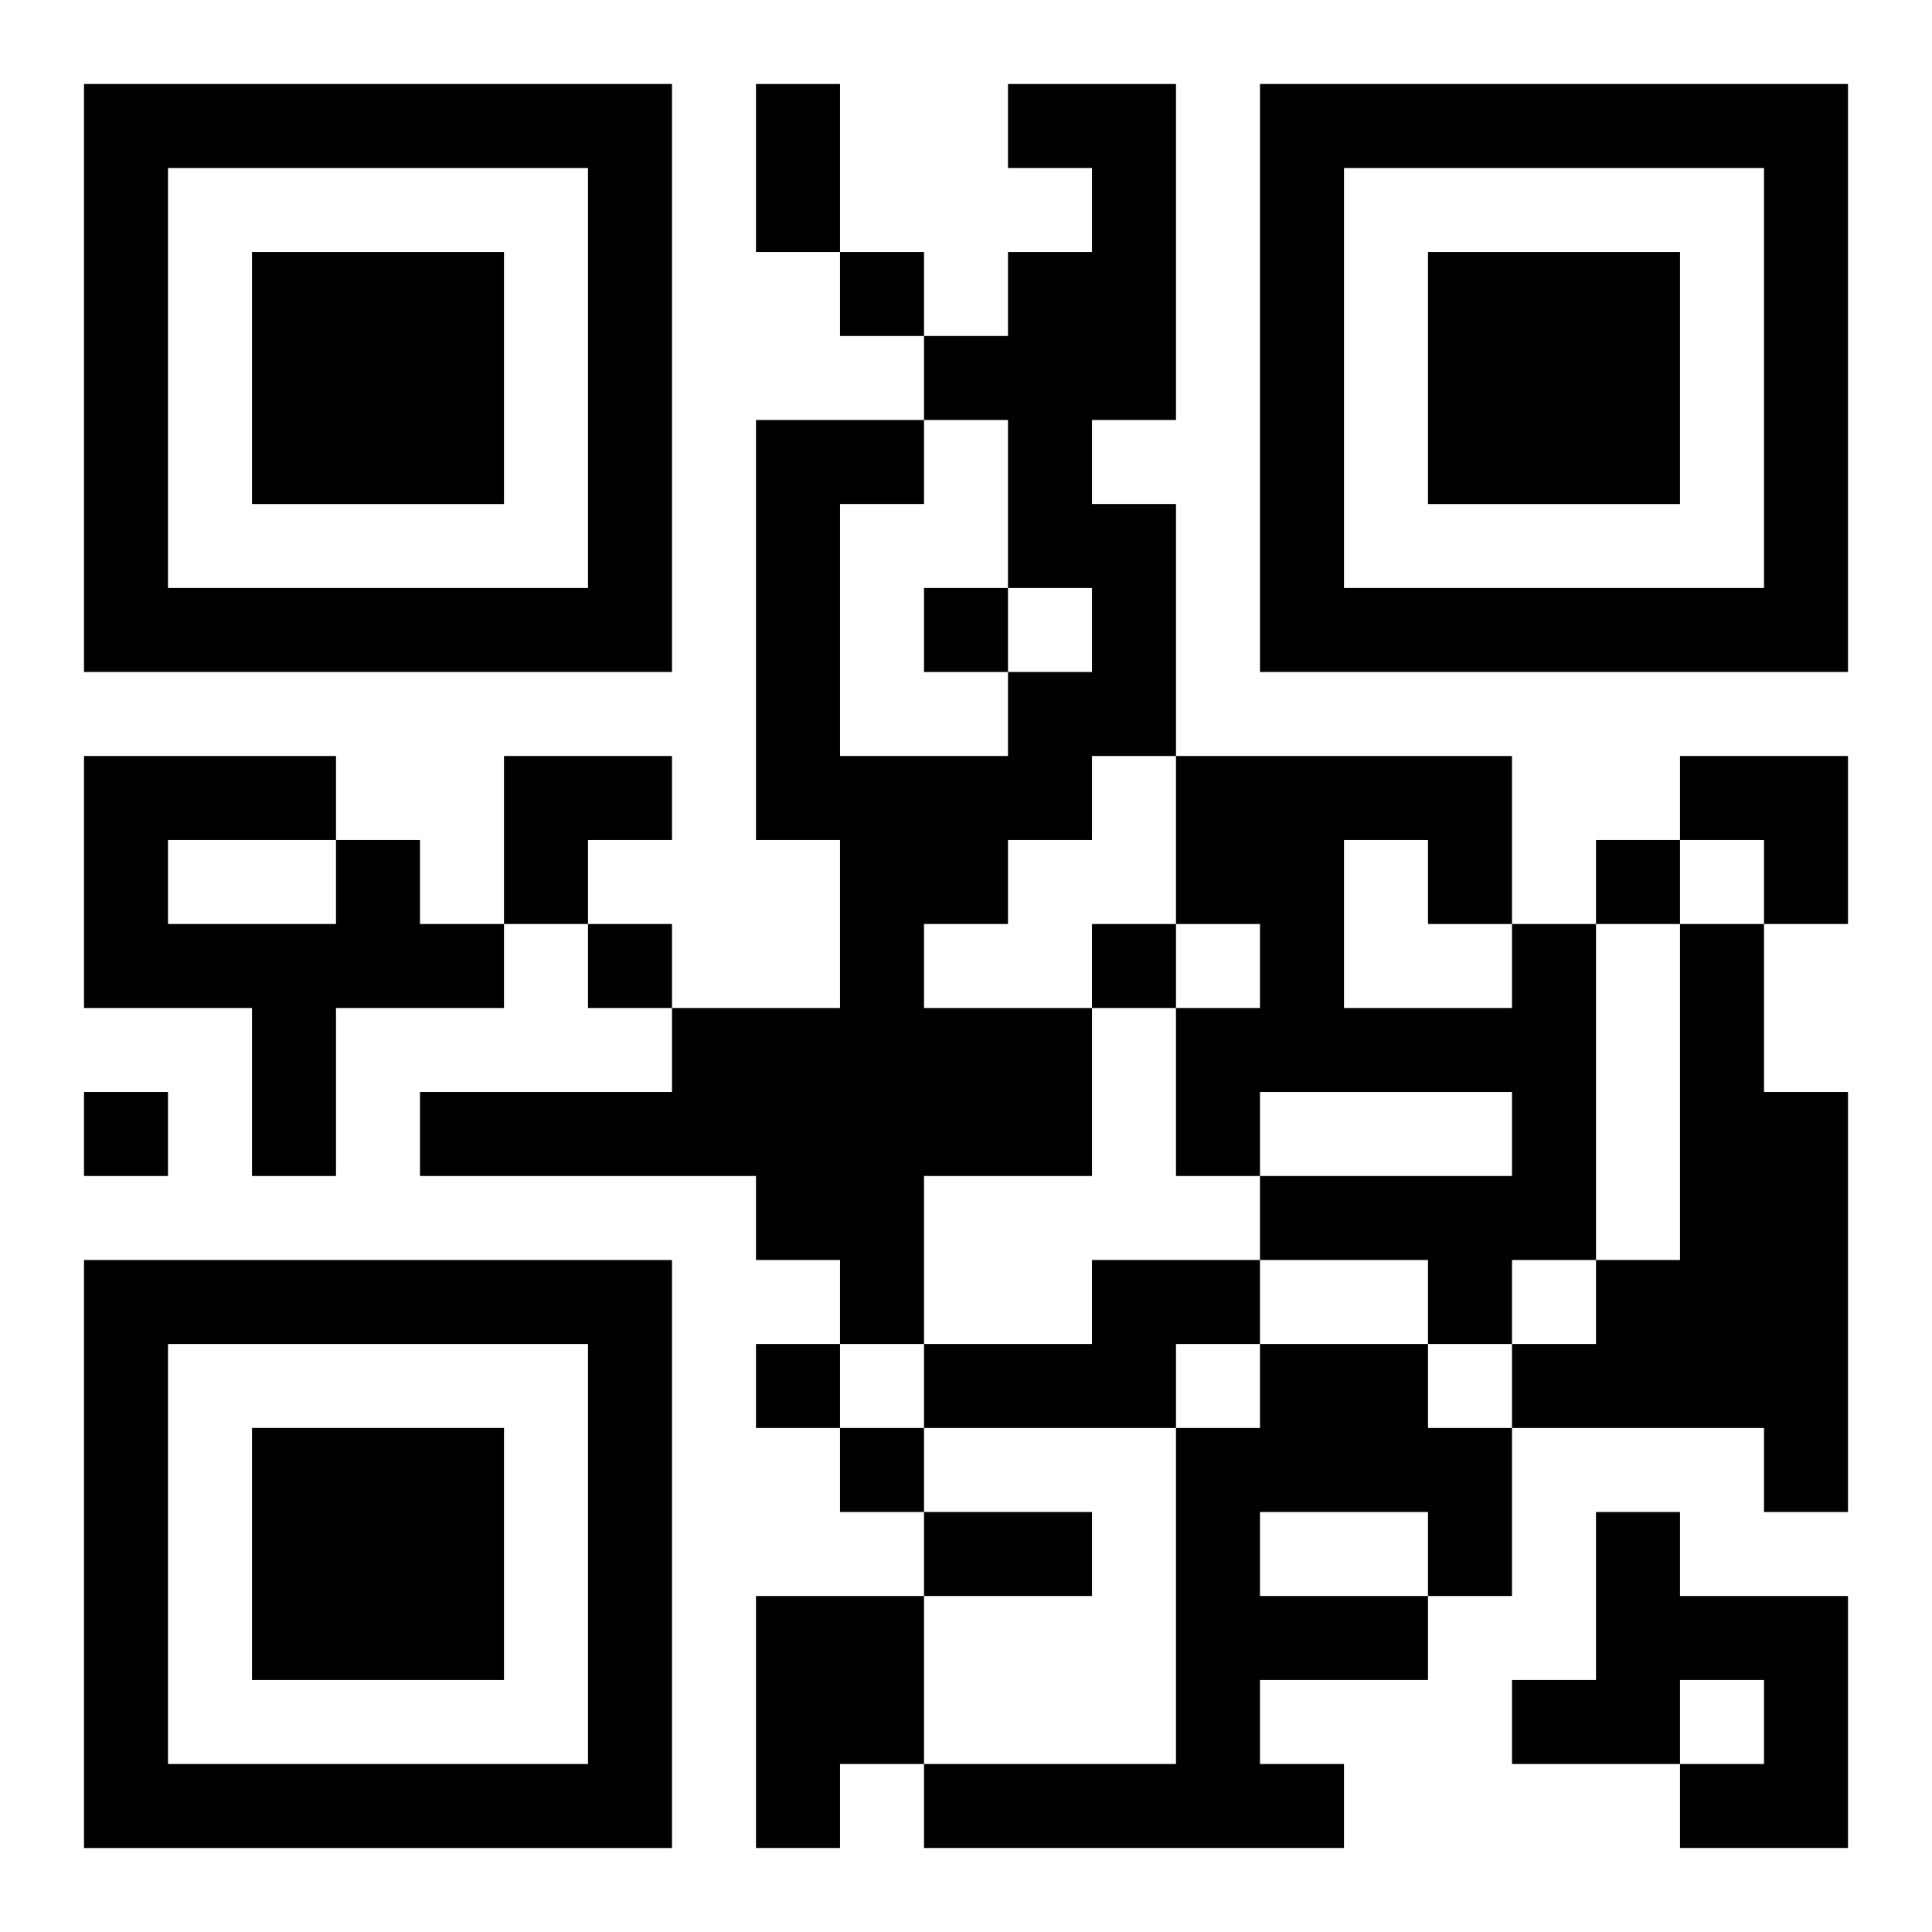
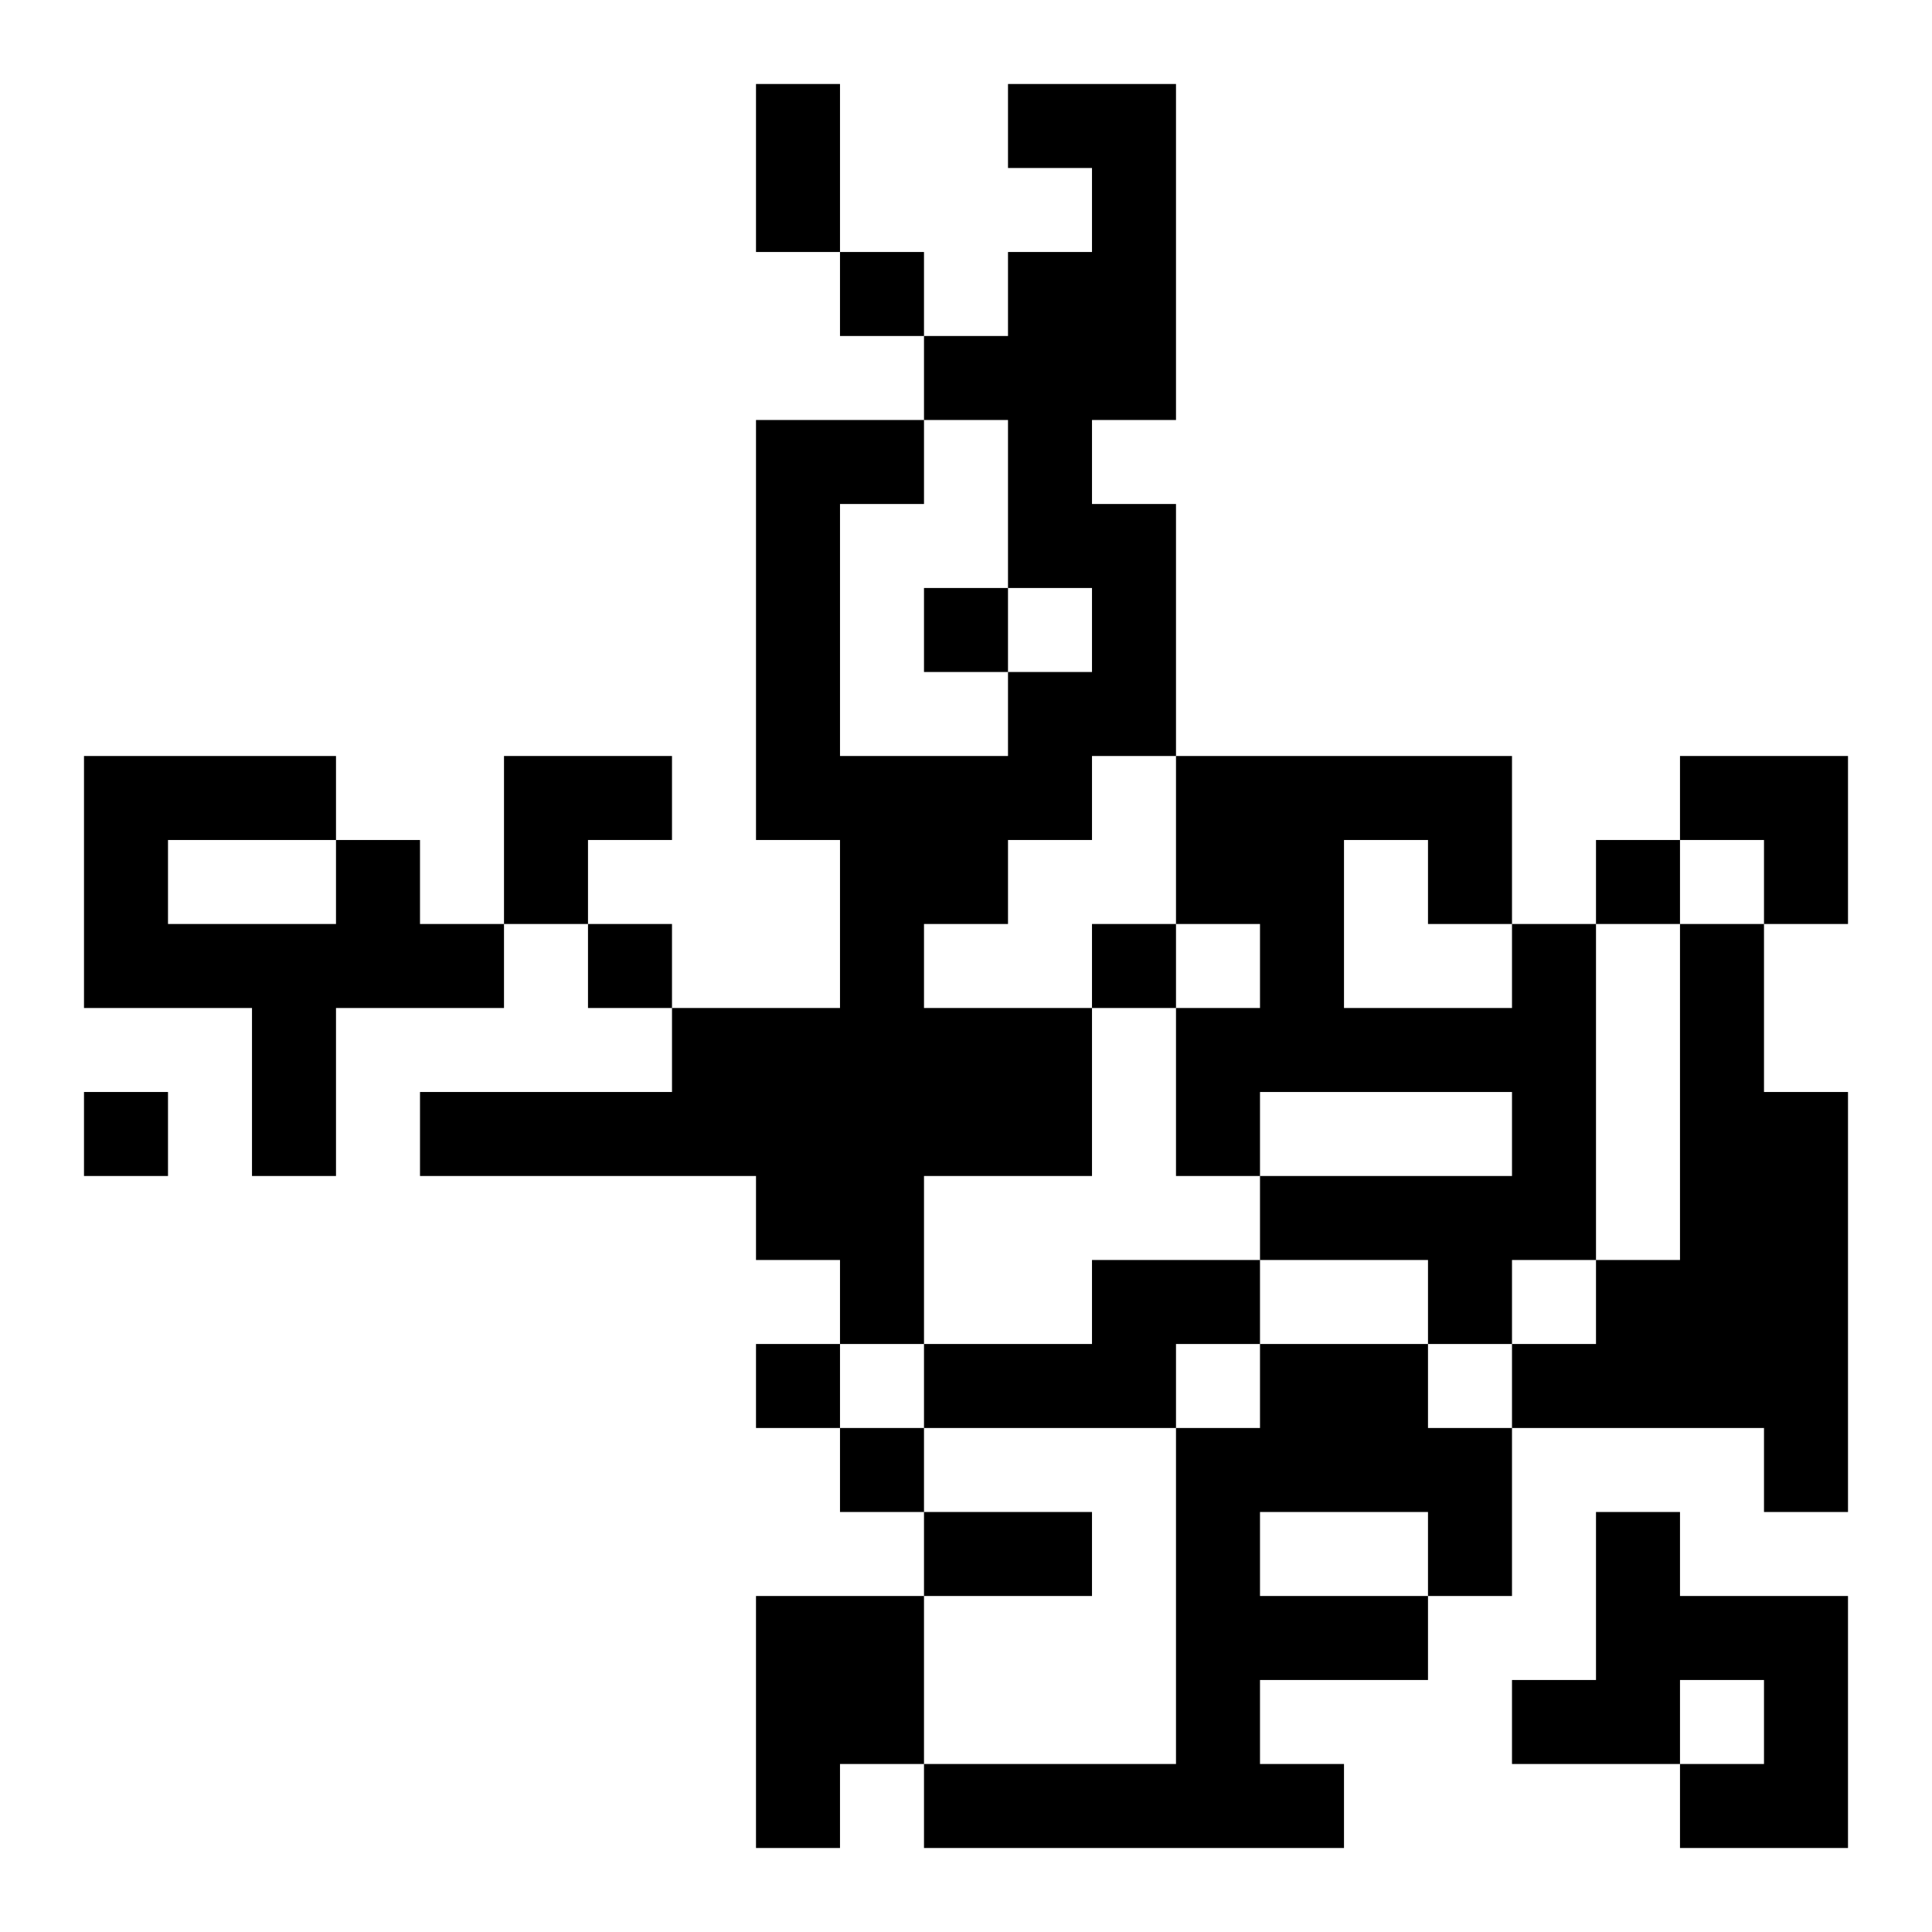
<svg xmlns="http://www.w3.org/2000/svg" xmlns:xlink="http://www.w3.org/1999/xlink" width="250" height="250" baseProfile="full" version="1.1" viewBox="-1 -1 23 23">
  <symbol id="a">
-     <path d="m0 7v7h7v-7h-7zm1 1h5v5h-5v-5zm1 1v3h3v-3h-3z" />
-   </symbol>
+     </symbol>
  <use y="-7" xlink:href="#a" />
  <use y="7" xlink:href="#a" />
  <use x="14" y="-7" xlink:href="#a" />
  <path d="m11 0h2v4h-1v1h1v3h-1v1h-1v1h-1v1h2v2h-2v2h-1v-1h-1v-1h-4v-1h3v-1h2v-2h-1v-5h2v1h-1v3h2v-1h1v-1h-1v-2h-1v-1h1v-1h1v-1h-1v-1m-8 9h1v1h1v1h-2v2h-1v-2h-2v-3h3v1m-2 0v1h2v-1h-2m16 1h1v4h-1v1h-1v-1h-2v-1h3v-1h-3v1h-1v-2h1v-1h-1v-2h4v2m-2-1v2h2v-1h-1v-1h-1m4 1h1v2h1v5h-1v-1h-3v-1h1v-1h1v-4m-7 4h2v1h-1v1h-3v-1h2v-1m2 1h2v1h1v2h-1v1h-2v1h1v1h-5v-1h3v-4h1v-1m0 2v1h2v-1h-2m4 0h1v1h2v3h-2v-1h1v-1h-1v1h-2v-1h1v-2m-10 1h2v2h-1v1h-1v-3m1-16v1h1v-1h-1m1 4v1h1v-1h-1m8 3v1h1v-1h-1m-12 1v1h1v-1h-1m6 0v1h1v-1h-1m-12 2v1h1v-1h-1m8 3v1h1v-1h-1m1 1v1h1v-1h-1m-1-16h1v2h-1v-2m2 17h2v1h-2v-1m-5-9h2v1h-1v1h-1zm14 0h2v2h-1v-1h-1z" />
</svg>